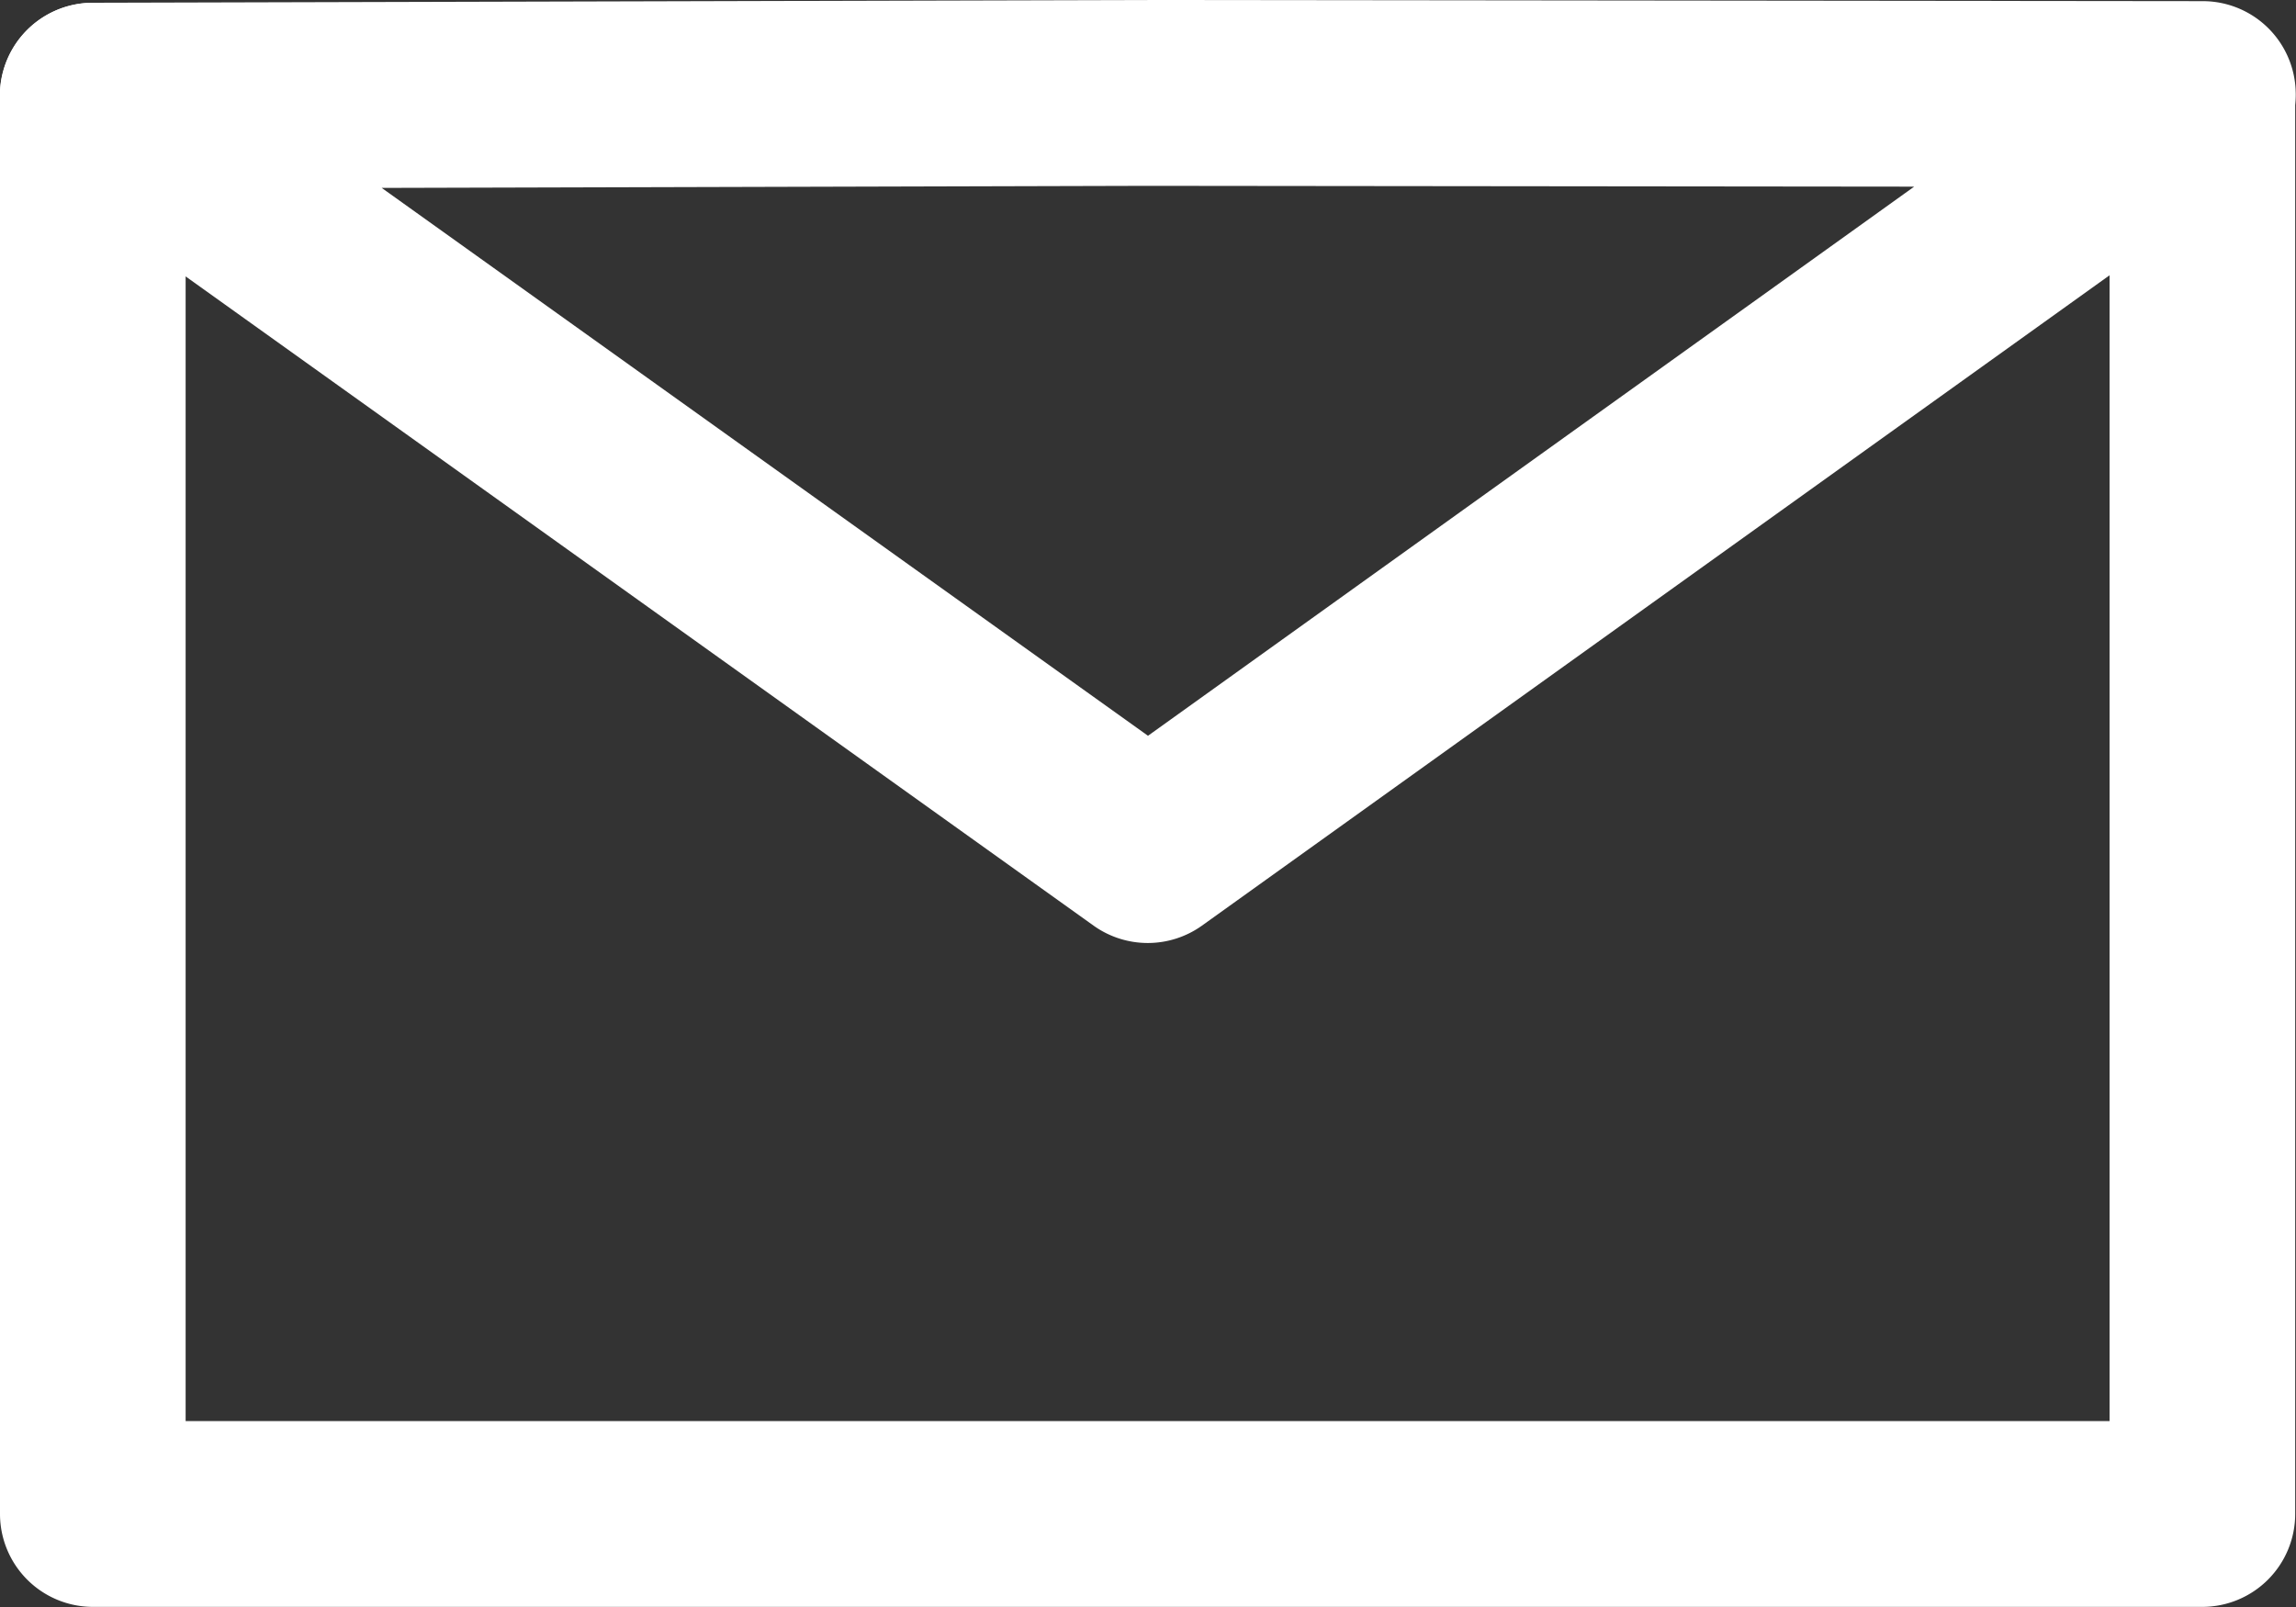
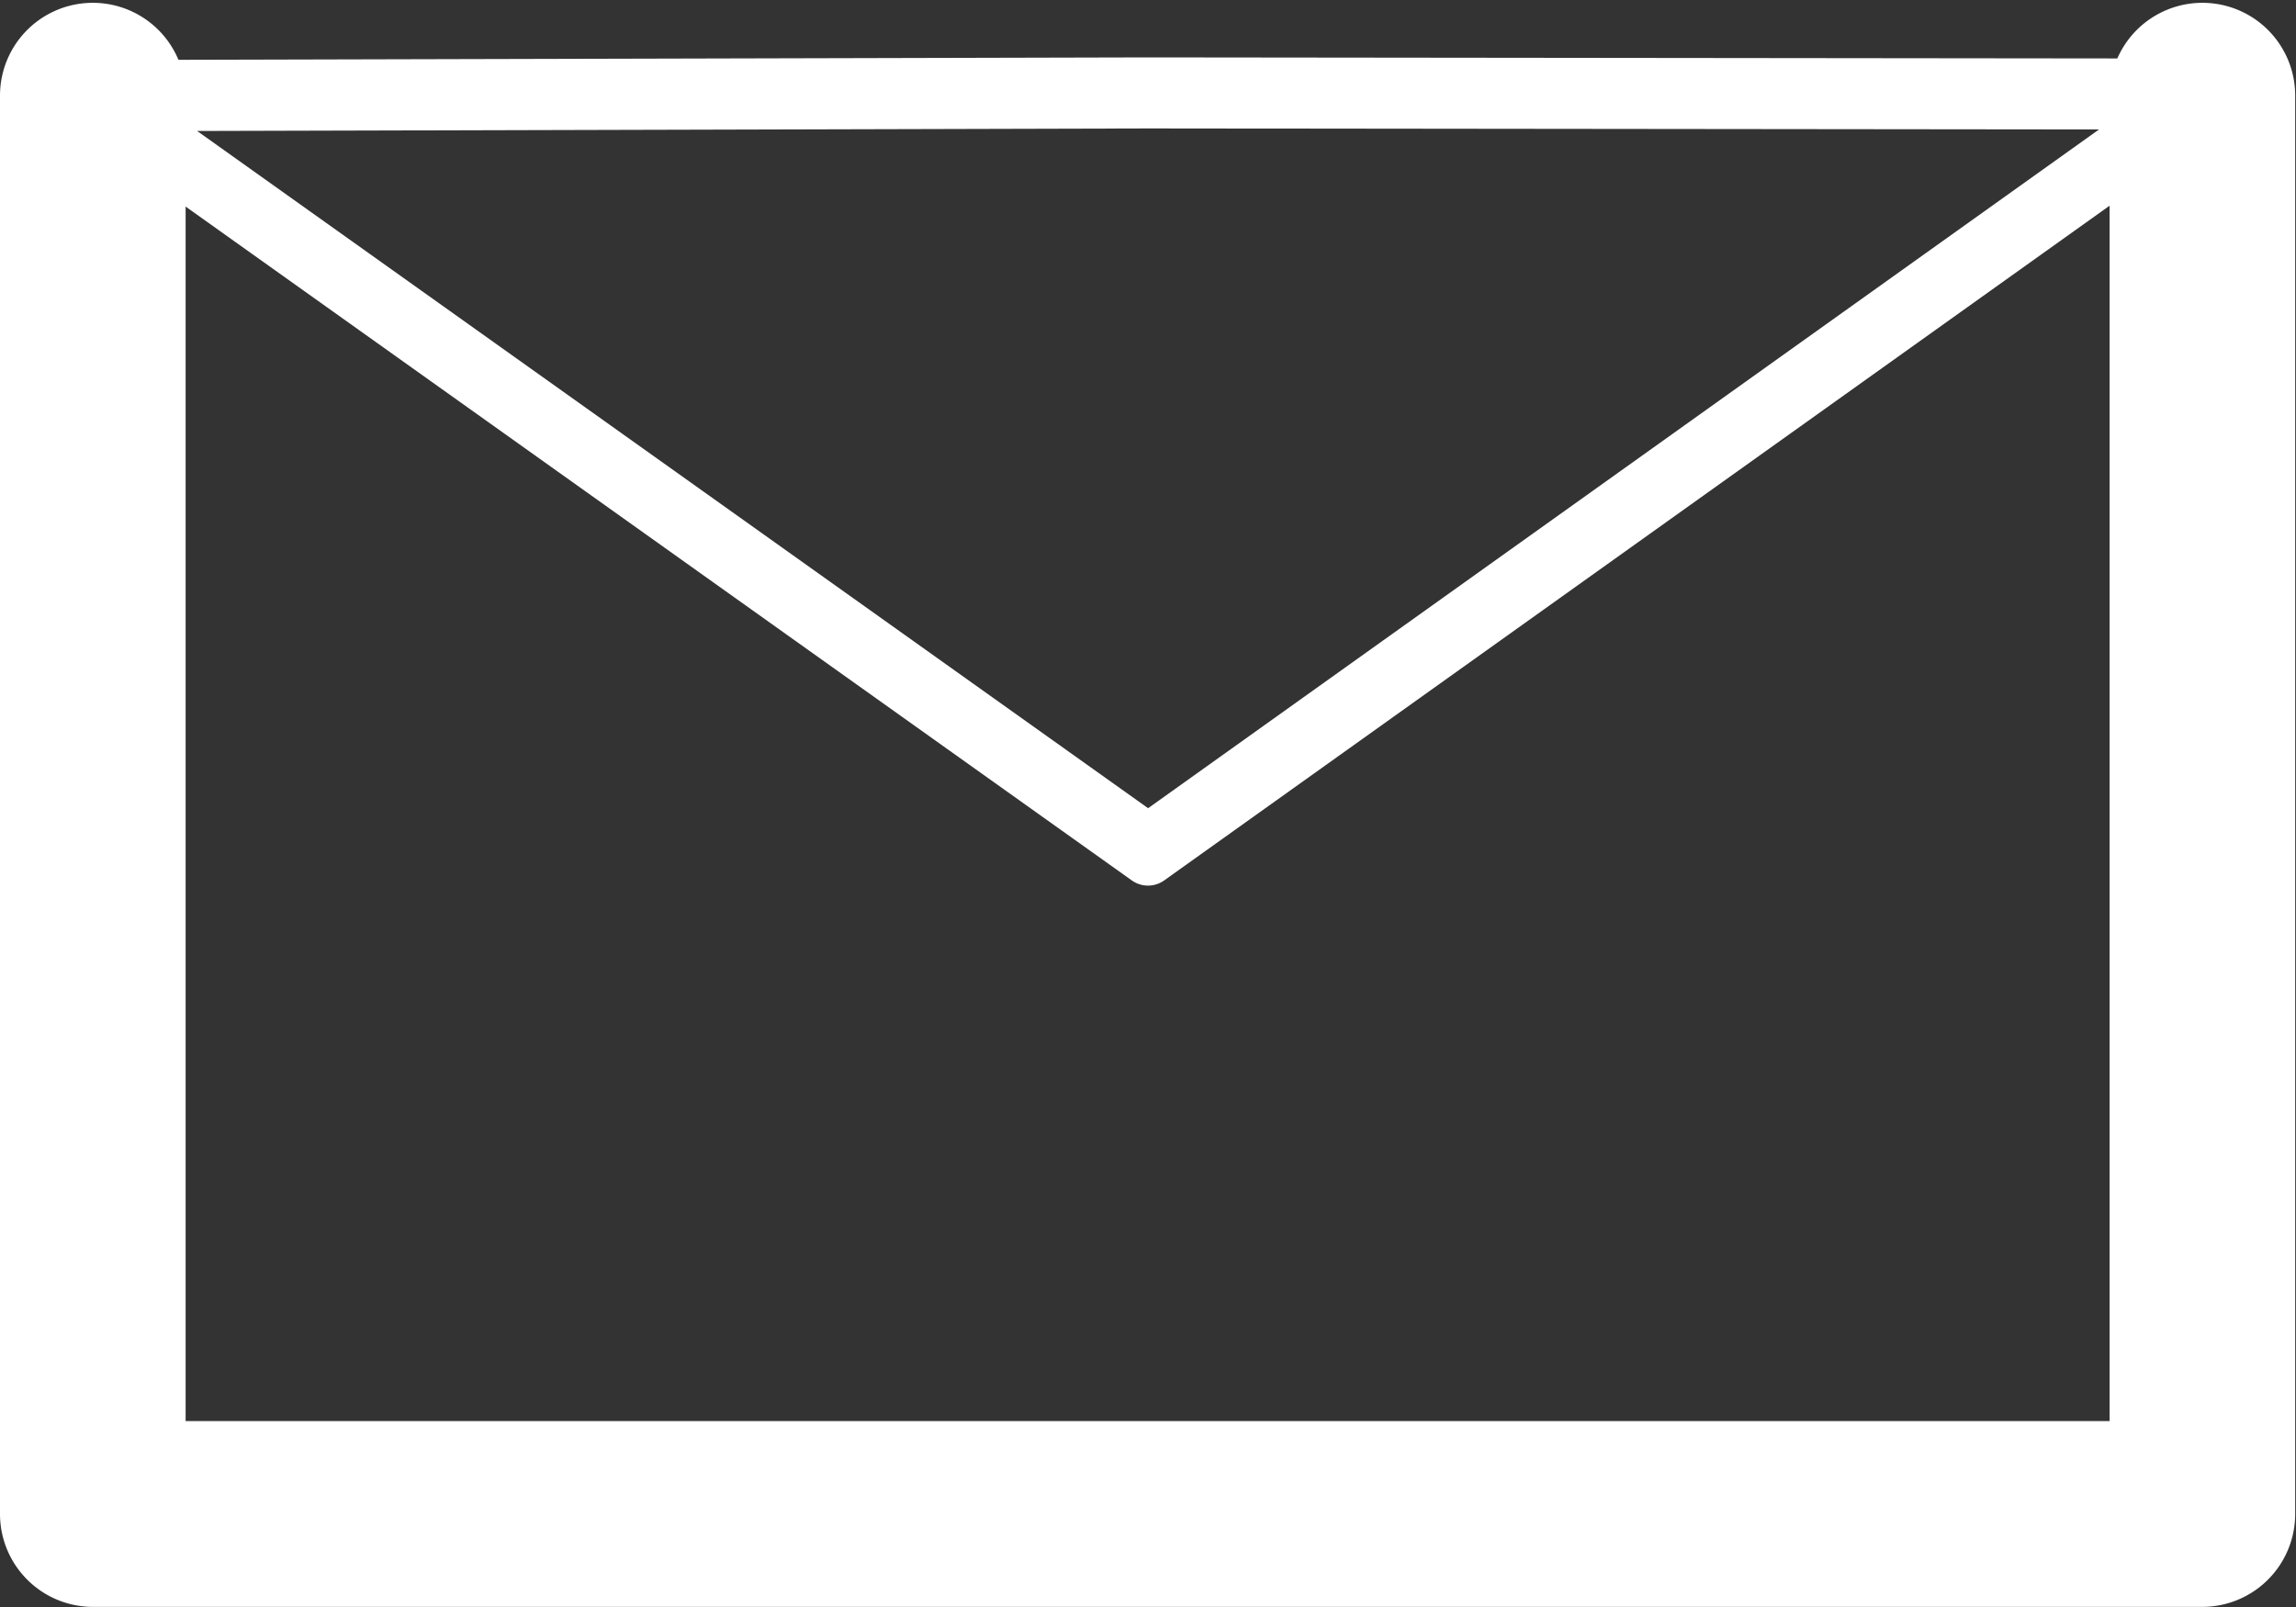
<svg xmlns="http://www.w3.org/2000/svg" width="20" height="14" viewBox="0 0 20 14">
  <rect x="0" y="0" width="20" height="14" fill="#333333" stroke="none" />
  <g transform="translate(-223.562 -1218.63)">
-     <path d="M242.783,1232.126h-18.45a.292.292,0,0,1-.271-.31V1219.46a.274.274,0,1,1,.543,0v12.047h17.907V1219.46a.274.274,0,1,1,.543,0v12.357A.292.292,0,0,1,242.783,1232.126Z" transform="translate(0 0.003)" fill="#fff" />
    <path d="M242.746,1232.626H224.37a.81.81,0,0,1-.808-.81V1219.46a.808.808,0,1,1,1.617,0v11.547h16.759V1219.46a.808.808,0,1,1,1.617,0v12.357A.81.81,0,0,1,242.746,1232.626Z" transform="translate(0 0.003)" fill="#fff" />
    <path d="M233.562,1219.13h0l9.227.01a.28.28,0,0,1,.261.224.331.331,0,0,1-.117.348l-9.227,6.586a.243.243,0,0,1-.288,0l-9.227-6.572a.331.331,0,0,1-.117-.348.28.28,0,0,1,.26-.225Zm8.284.628-8.283-.009-8.284.022,8.284,5.9Z" transform="translate(0)" fill="#fff" />
-     <path d="M233.56,1218.63h0l9.191.01a.81.81,0,0,1,.471,1.468l-9.19,6.586a.812.812,0,0,1-.944,0l-9.19-6.572a.81.81,0,0,1,.469-1.468Zm6.676,1.626-6.674-.007-6.675.018,6.675,4.773Z" transform="translate(0)" fill="#fff" />
  </g>
</svg>